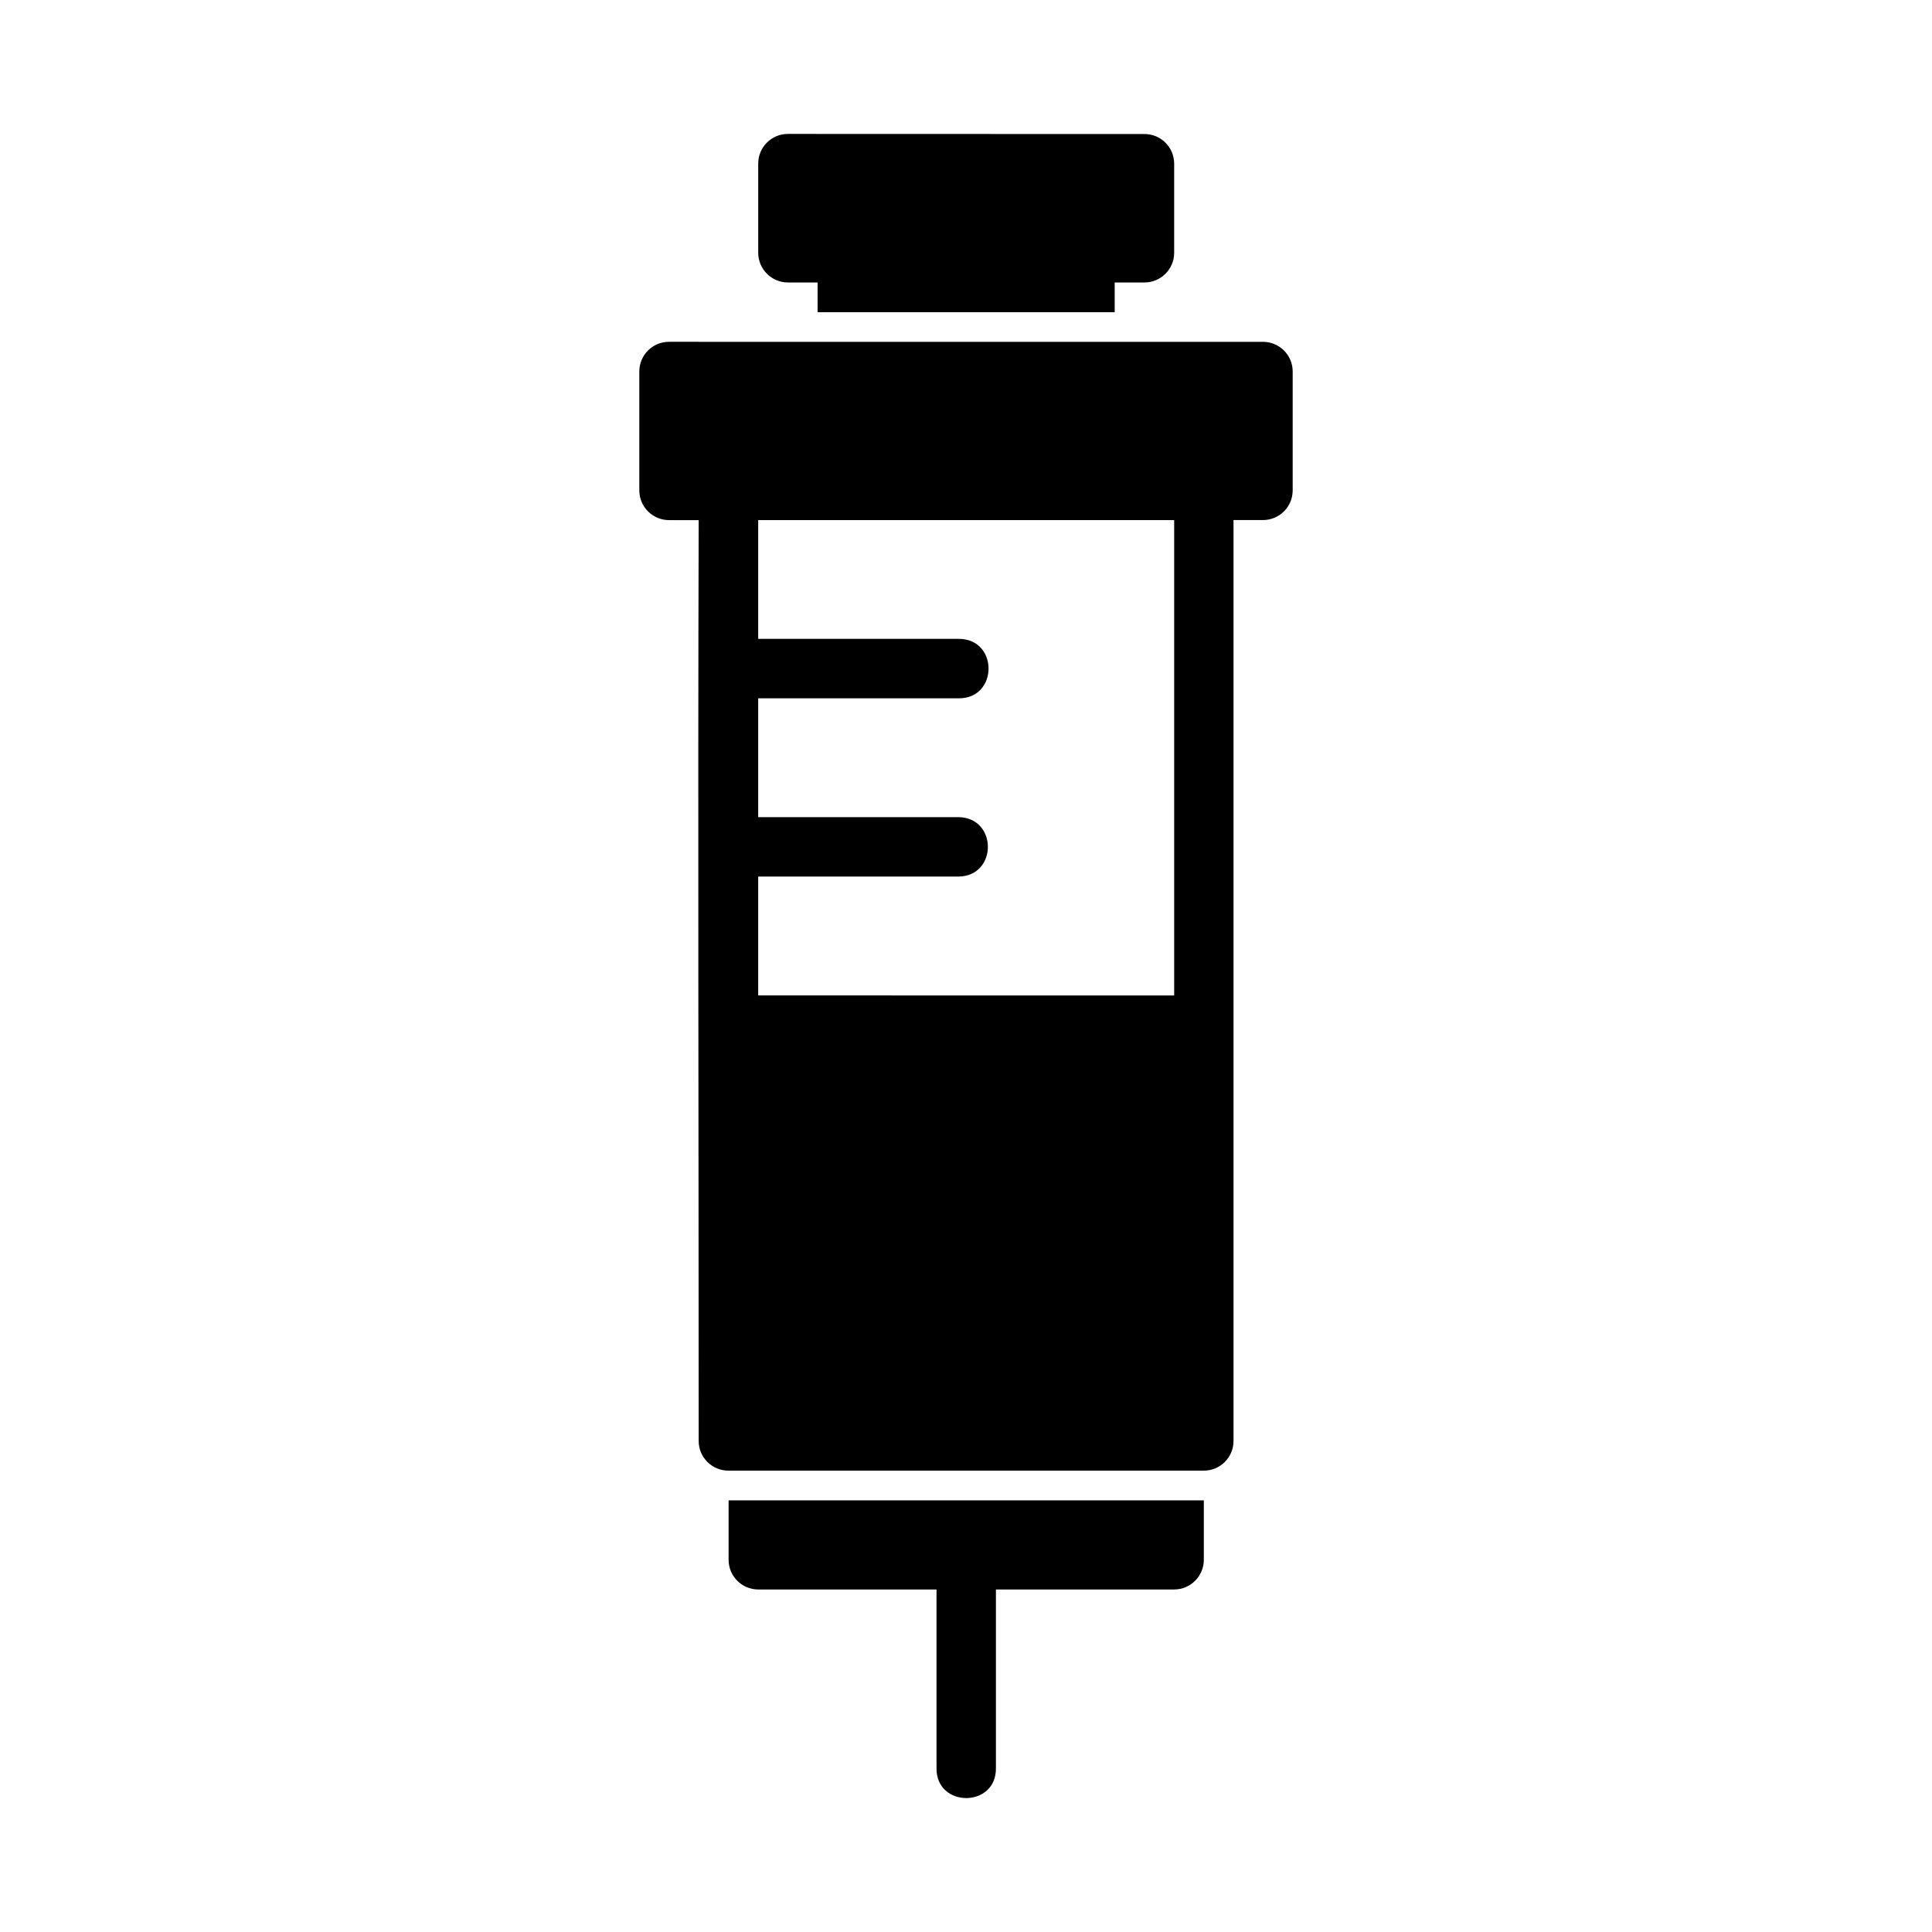
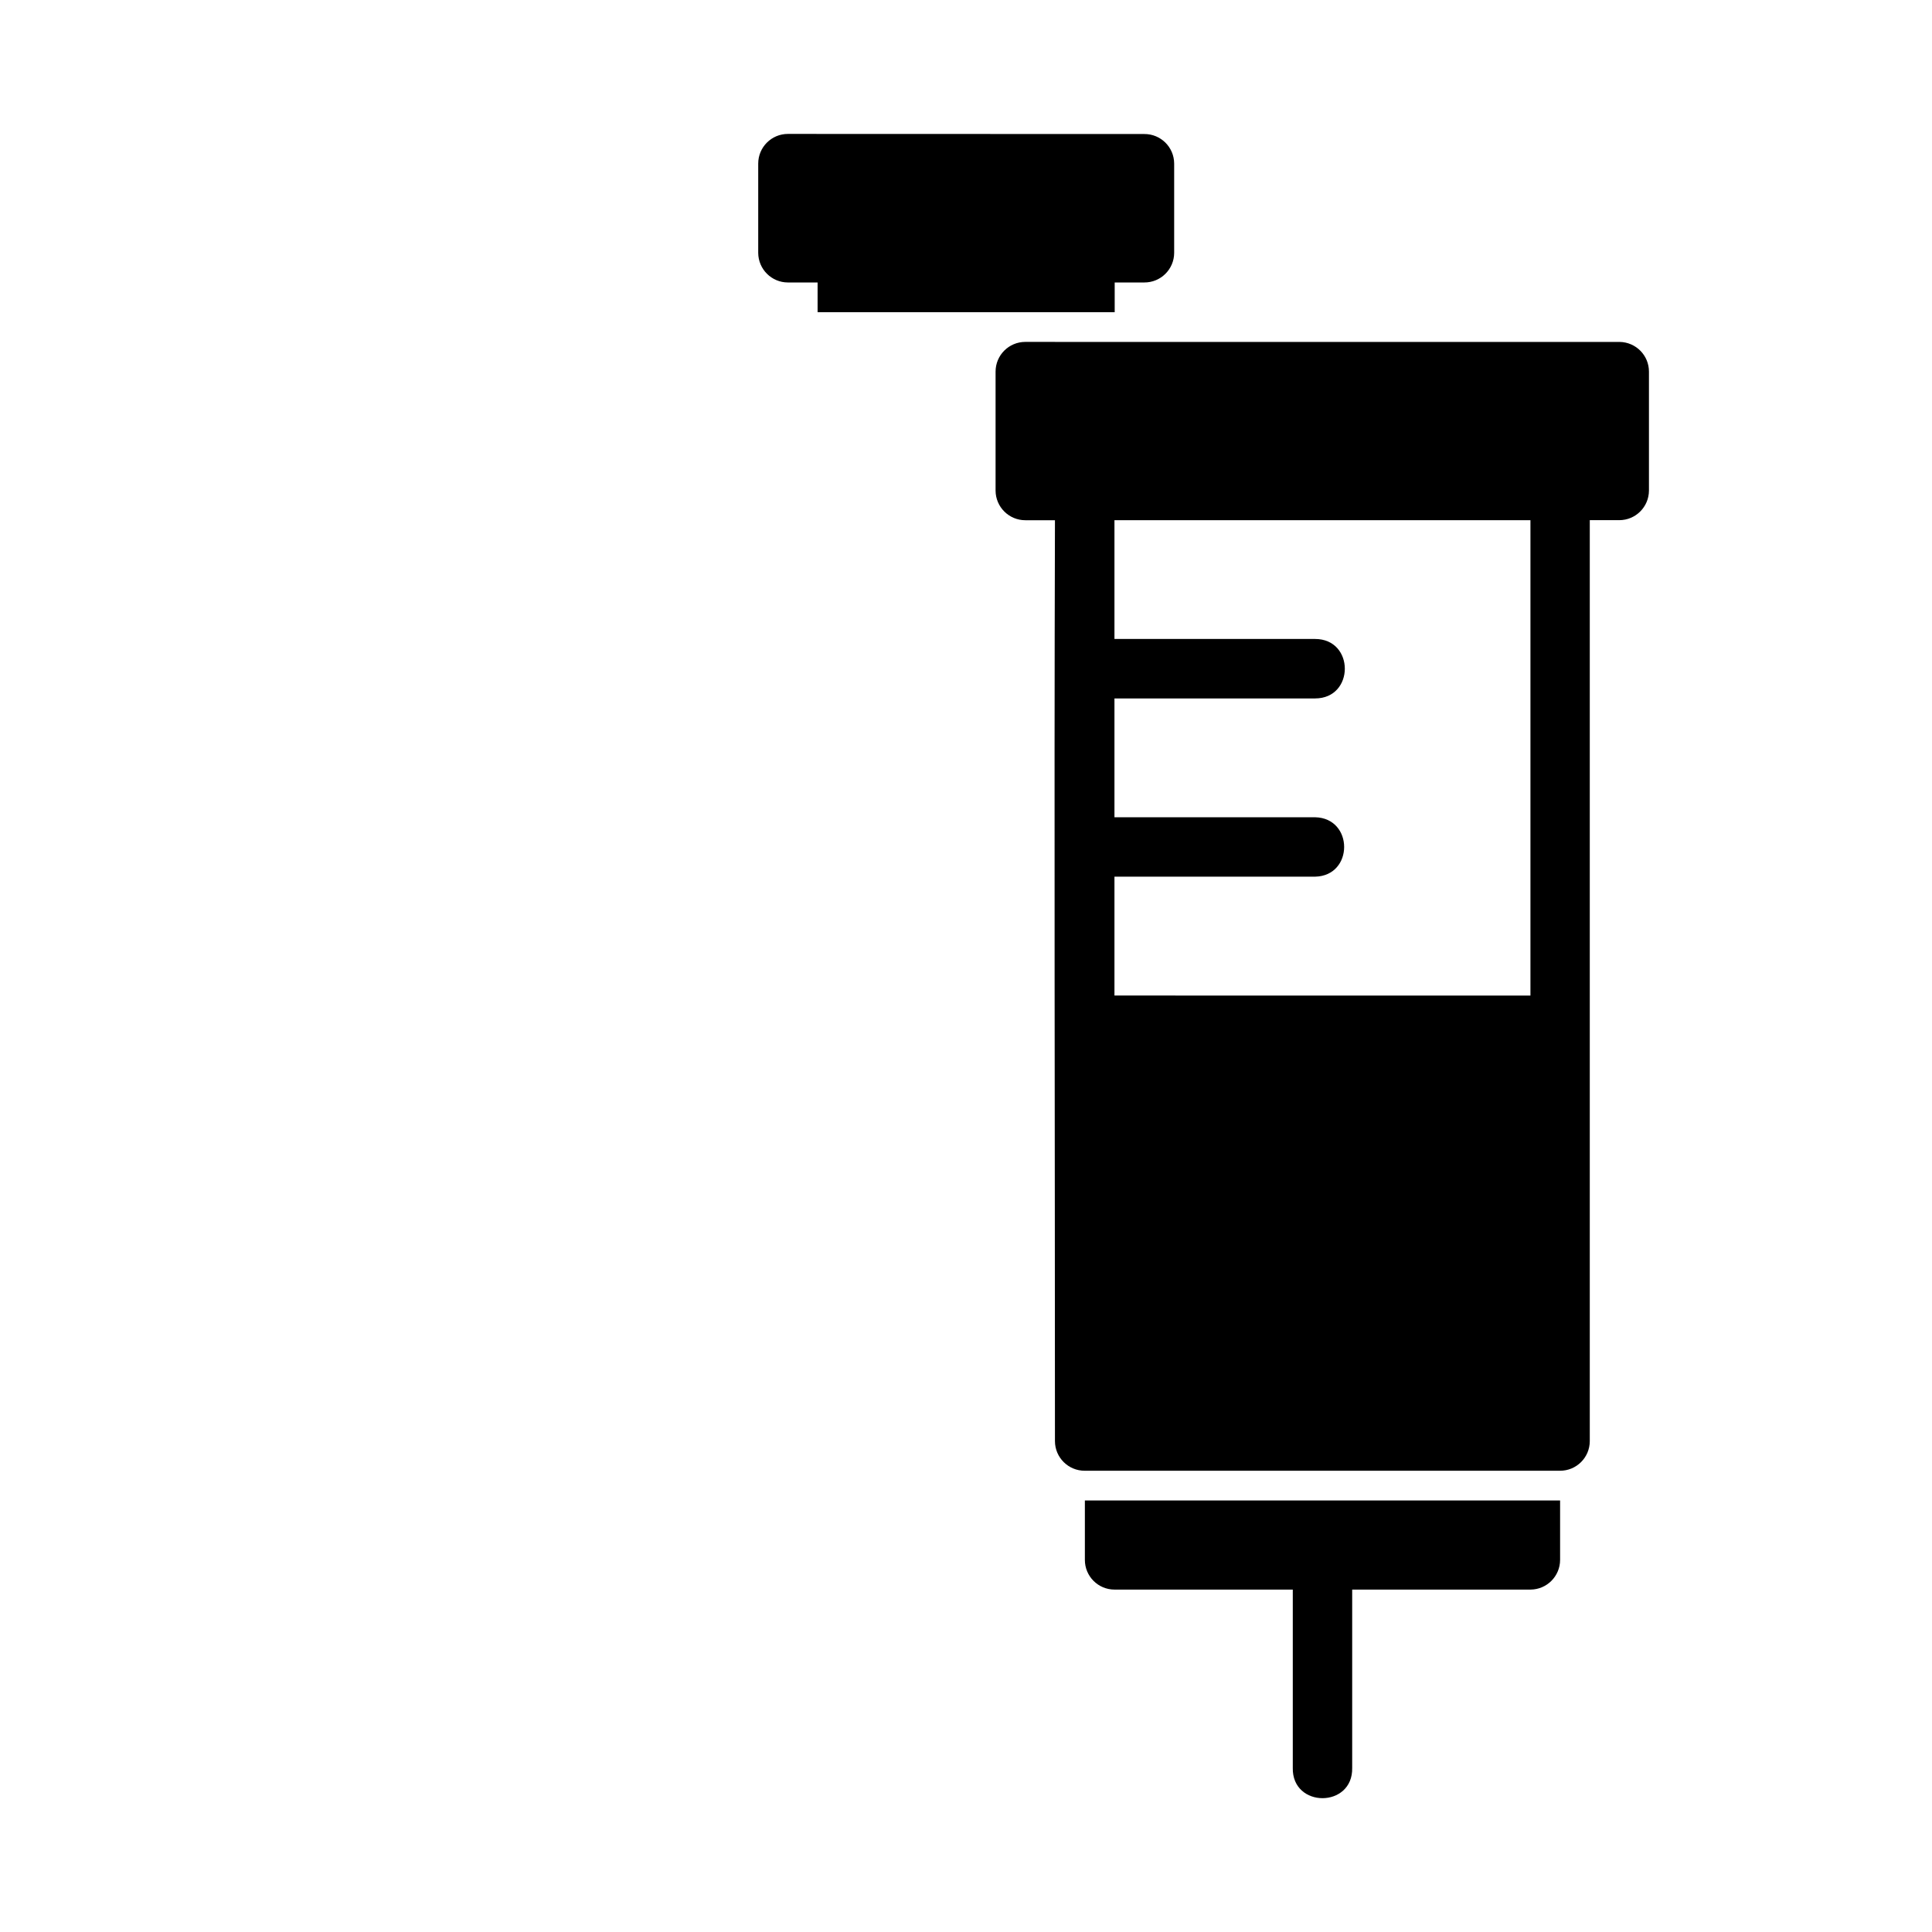
<svg xmlns="http://www.w3.org/2000/svg" fill="#000000" width="800px" height="800px" version="1.1" viewBox="144 144 512 512">
-   <path d="m352.83 179.49c-4.348-0.016-7.887 3.492-7.894 7.852v23.664c0.016 4.348 3.555 7.859 7.894 7.852h7.84v7.887h78.734v-7.887h7.84c4.356 0.023 7.902-3.488 7.922-7.84v-23.664c-0.016-4.352-3.562-7.867-7.922-7.836zm-31.504 55.09c-4.371-0.016-7.918 3.531-7.902 7.902v31.504c0.016 4.348 3.555 7.859 7.894 7.852h7.84c-0.238 81.348 0 162.12 0 244.06 0.016 4.352 3.566 7.867 7.922 7.836h125.92c4.348 0.016 7.887-3.492 7.894-7.852v-244.06h7.84c4.324-0.016 7.824-3.519 7.84-7.84v-31.504c0.016-4.32-3.453-7.824-7.762-7.891h-149.66v-0.016zm23.602 47.246h110.24v125.98l-110.24-0.004v-31.504h53.168c10.273-0.207 10.27-15.523 0-15.746h-53.168v-31.488h53.168c10.508 0 10.508-15.758 0-15.758h-53.168zm-7.84 259.78v15.73c-0.016 4.348 3.492 7.887 7.852 7.894h47.246v47.23c-0.238 10.73 15.984 10.73 15.742 0v-47.23h47.246c4.348-0.016 7.859-3.555 7.852-7.894v-15.727z" />
+   <path d="m352.83 179.49c-4.348-0.016-7.887 3.492-7.894 7.852v23.664c0.016 4.348 3.555 7.859 7.894 7.852h7.84v7.887h78.734v-7.887h7.84c4.356 0.023 7.902-3.488 7.922-7.84v-23.664c-0.016-4.352-3.562-7.867-7.922-7.836m-31.504 55.09c-4.371-0.016-7.918 3.531-7.902 7.902v31.504c0.016 4.348 3.555 7.859 7.894 7.852h7.84c-0.238 81.348 0 162.12 0 244.06 0.016 4.352 3.566 7.867 7.922 7.836h125.92c4.348 0.016 7.887-3.492 7.894-7.852v-244.06h7.84c4.324-0.016 7.824-3.519 7.84-7.84v-31.504c0.016-4.32-3.453-7.824-7.762-7.891h-149.66v-0.016zm23.602 47.246h110.24v125.98l-110.24-0.004v-31.504h53.168c10.273-0.207 10.27-15.523 0-15.746h-53.168v-31.488h53.168c10.508 0 10.508-15.758 0-15.758h-53.168zm-7.84 259.78v15.73c-0.016 4.348 3.492 7.887 7.852 7.894h47.246v47.23c-0.238 10.73 15.984 10.73 15.742 0v-47.23h47.246c4.348-0.016 7.859-3.555 7.852-7.894v-15.727z" />
</svg>